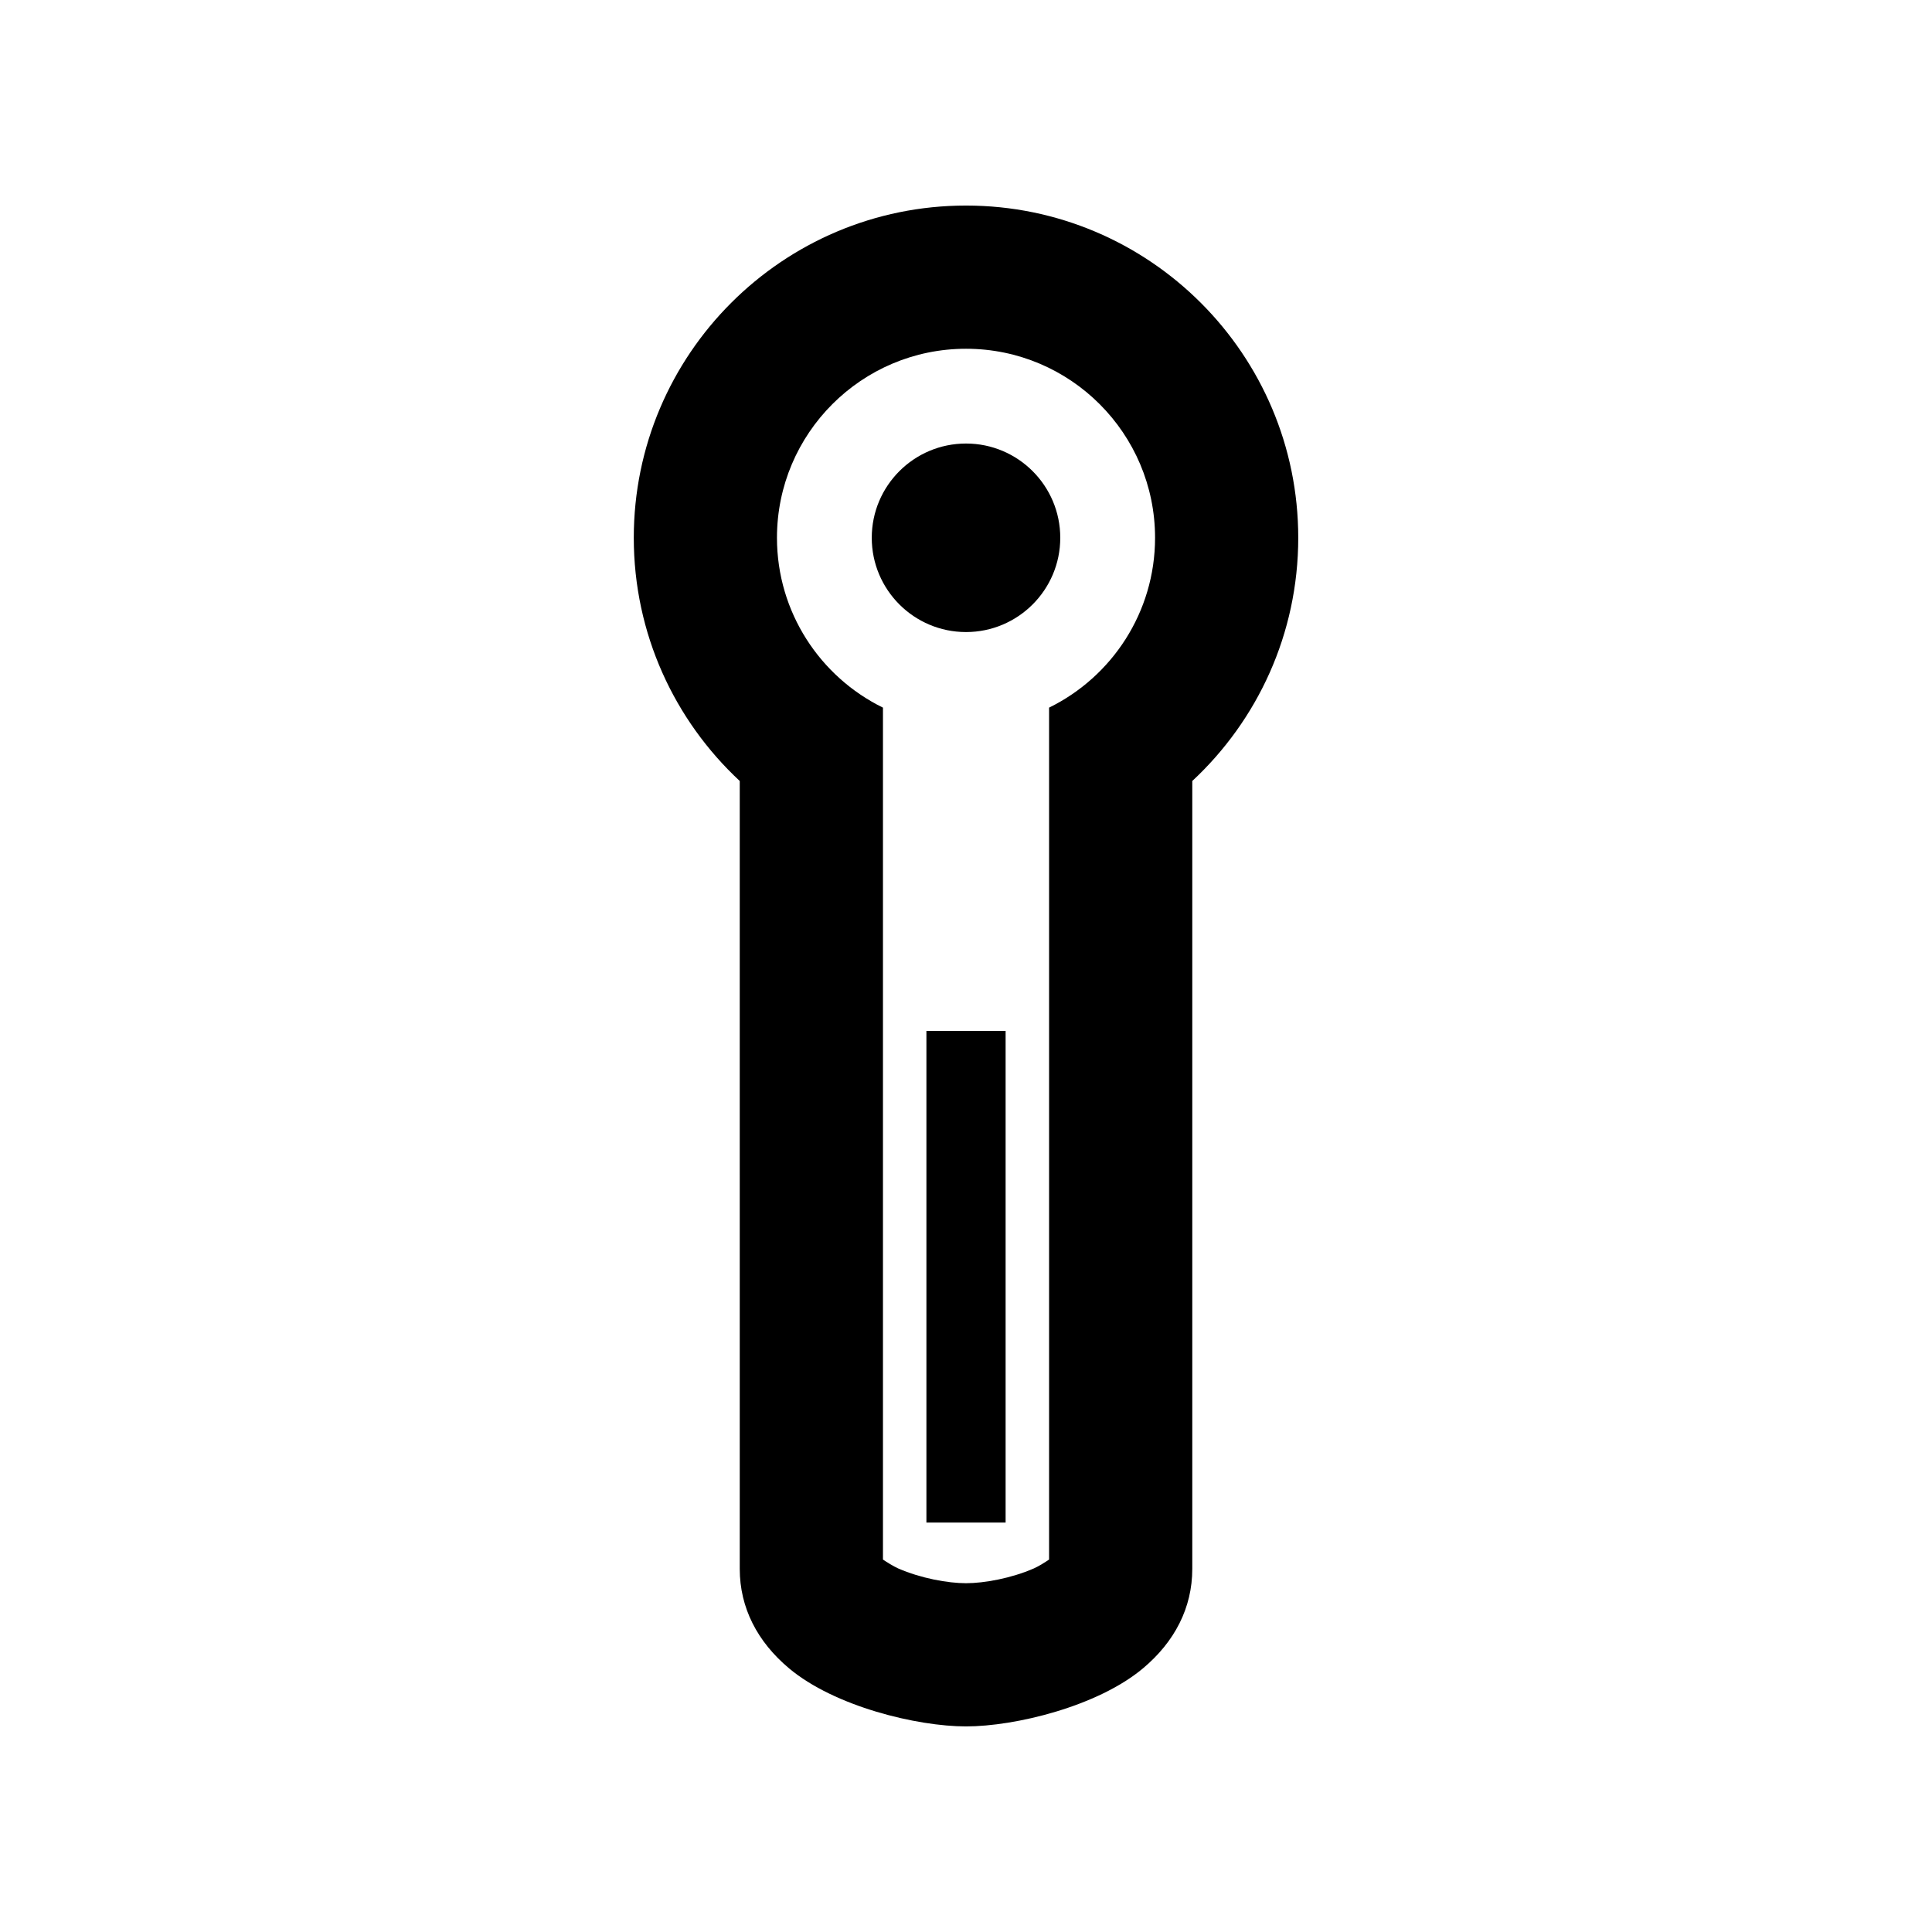
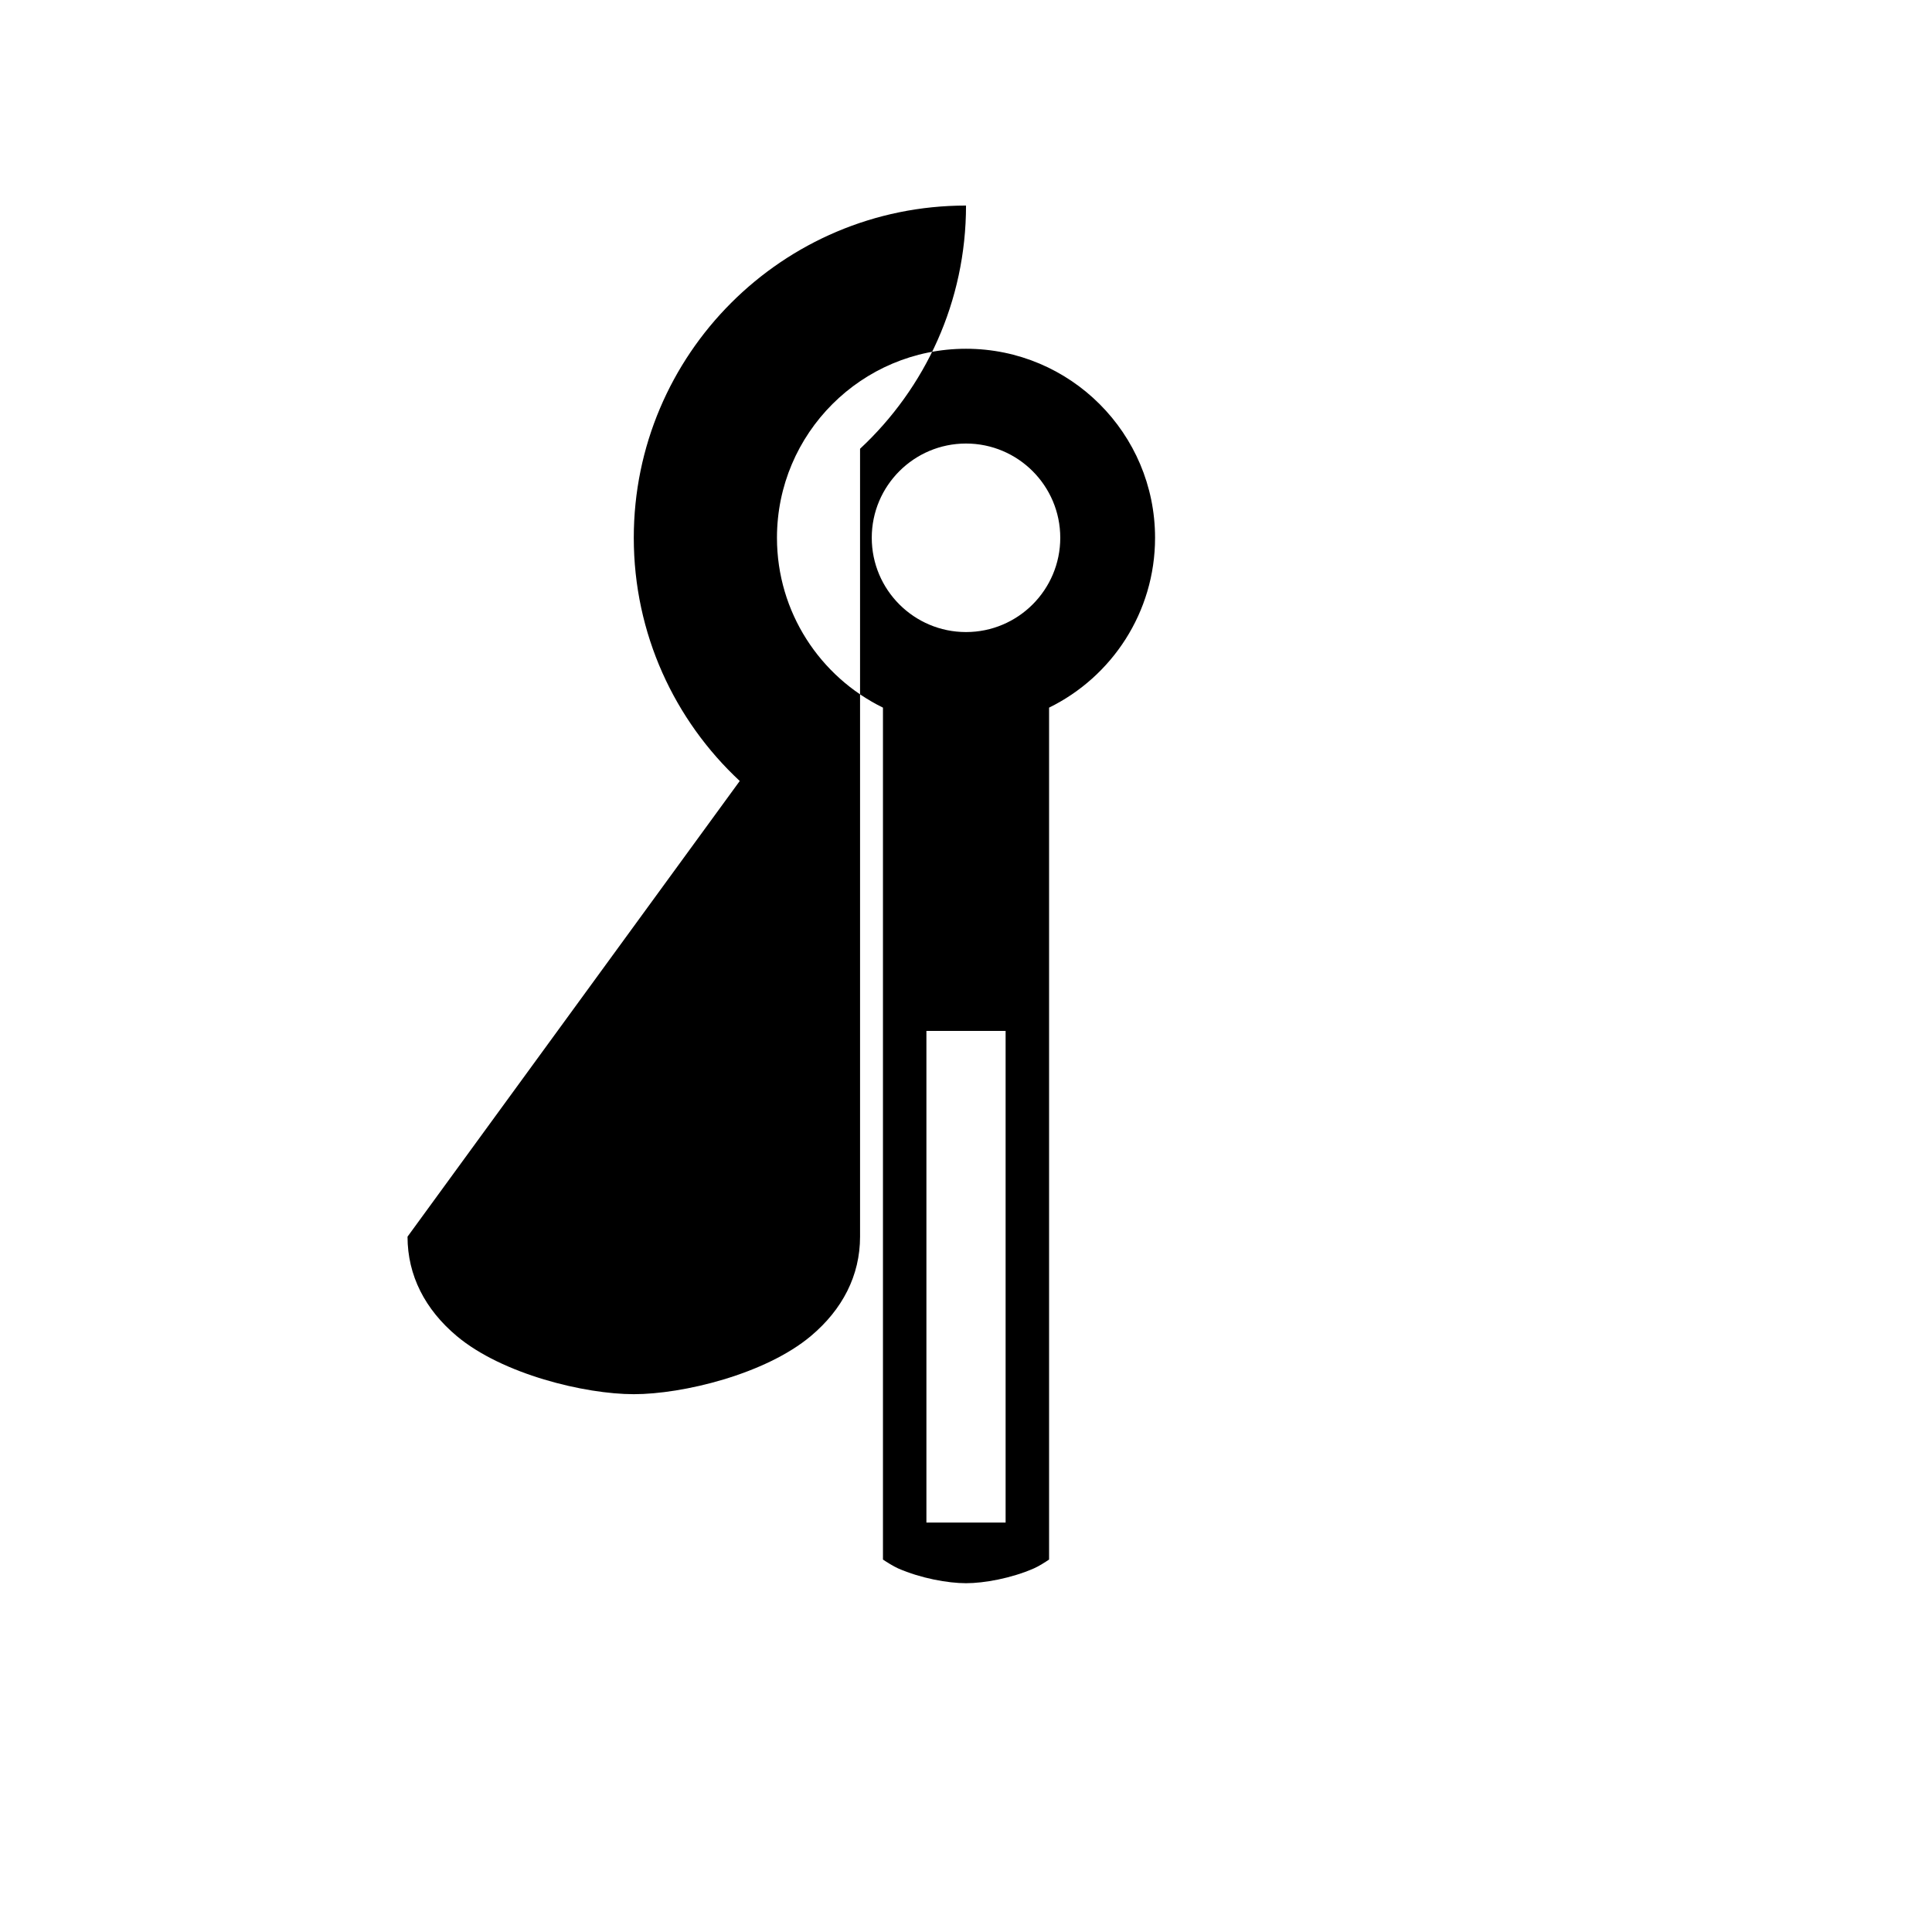
<svg xmlns="http://www.w3.org/2000/svg" fill="#000000" width="800px" height="800px" version="1.1" viewBox="144 144 512 512">
-   <path d="m340.04 350.97c-17.277-16.082-28.082-39.016-28.082-64.453 0-48.59 39.449-88.043 88.047-88.043s88.043 39.453 88.043 88.043c0 25.438-10.805 48.371-28.082 64.453v208.8c0 10.309-4.668 19.316-13.051 26.348-12.062 10.117-33.938 15.398-46.91 15.398s-34.852-5.281-46.91-15.398c-8.383-7.031-13.055-16.039-13.055-26.348zm81.977 206.33v-225.77c16.629-8.156 28.086-25.258 28.086-45.012 0-27.648-22.449-50.094-50.098-50.094-27.652 0-50.102 22.445-50.102 50.094 0 19.754 11.457 36.855 28.09 45.012v225.77c1.027 0.688 2.746 1.781 4.004 2.336 6.004 2.629 13.199 3.93 18.008 3.93 4.805 0 12-1.301 18.004-3.93 1.262-0.555 2.977-1.648 4.008-2.336zm-32.508-140.1v130.29h20.988v-130.29zm10.496-155.66c13.781 0 24.977 11.191 24.977 24.977 0 13.789-11.195 24.984-24.977 24.984-13.785 0-24.98-11.195-24.98-24.984 0-13.785 11.195-24.977 24.98-24.977z" fill-rule="evenodd" />
+   <path d="m340.04 350.97c-17.277-16.082-28.082-39.016-28.082-64.453 0-48.59 39.449-88.043 88.047-88.043c0 25.438-10.805 48.371-28.082 64.453v208.8c0 10.309-4.668 19.316-13.051 26.348-12.062 10.117-33.938 15.398-46.91 15.398s-34.852-5.281-46.91-15.398c-8.383-7.031-13.055-16.039-13.055-26.348zm81.977 206.33v-225.77c16.629-8.156 28.086-25.258 28.086-45.012 0-27.648-22.449-50.094-50.098-50.094-27.652 0-50.102 22.445-50.102 50.094 0 19.754 11.457 36.855 28.09 45.012v225.77c1.027 0.688 2.746 1.781 4.004 2.336 6.004 2.629 13.199 3.93 18.008 3.93 4.805 0 12-1.301 18.004-3.93 1.262-0.555 2.977-1.648 4.008-2.336zm-32.508-140.1v130.29h20.988v-130.29zm10.496-155.66c13.781 0 24.977 11.191 24.977 24.977 0 13.789-11.195 24.984-24.977 24.984-13.785 0-24.98-11.195-24.98-24.984 0-13.785 11.195-24.977 24.98-24.977z" fill-rule="evenodd" />
</svg>